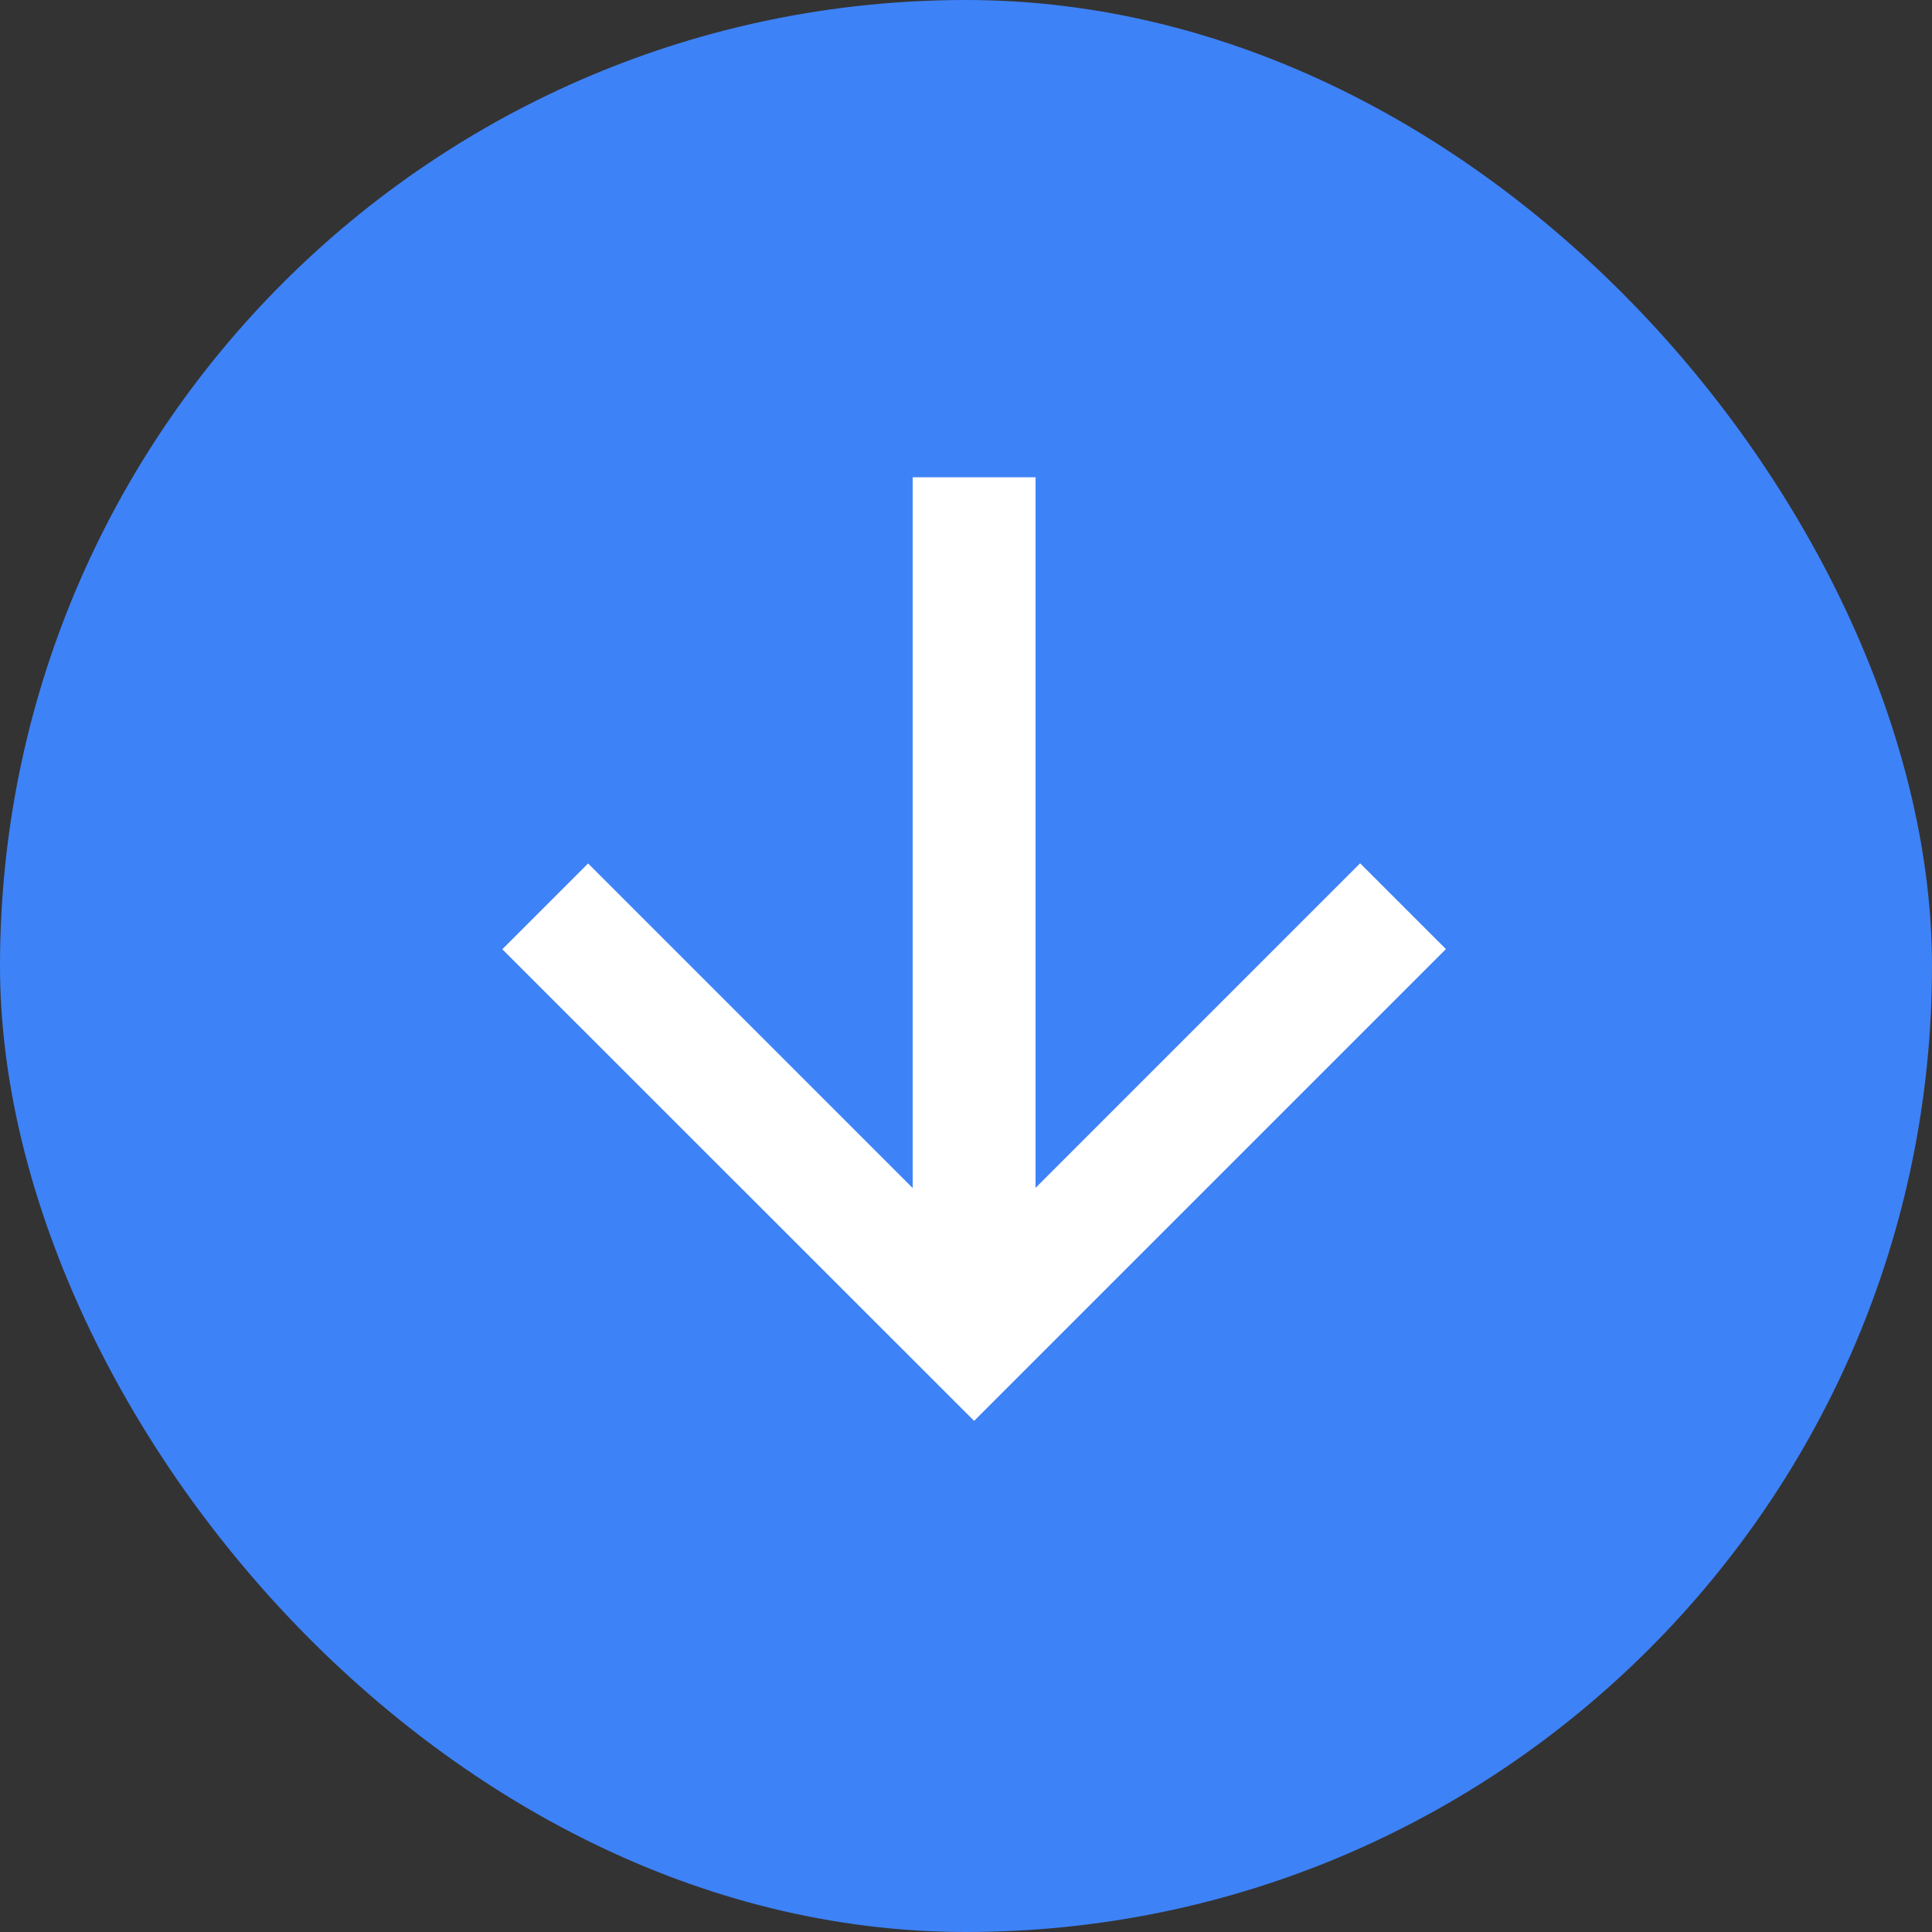
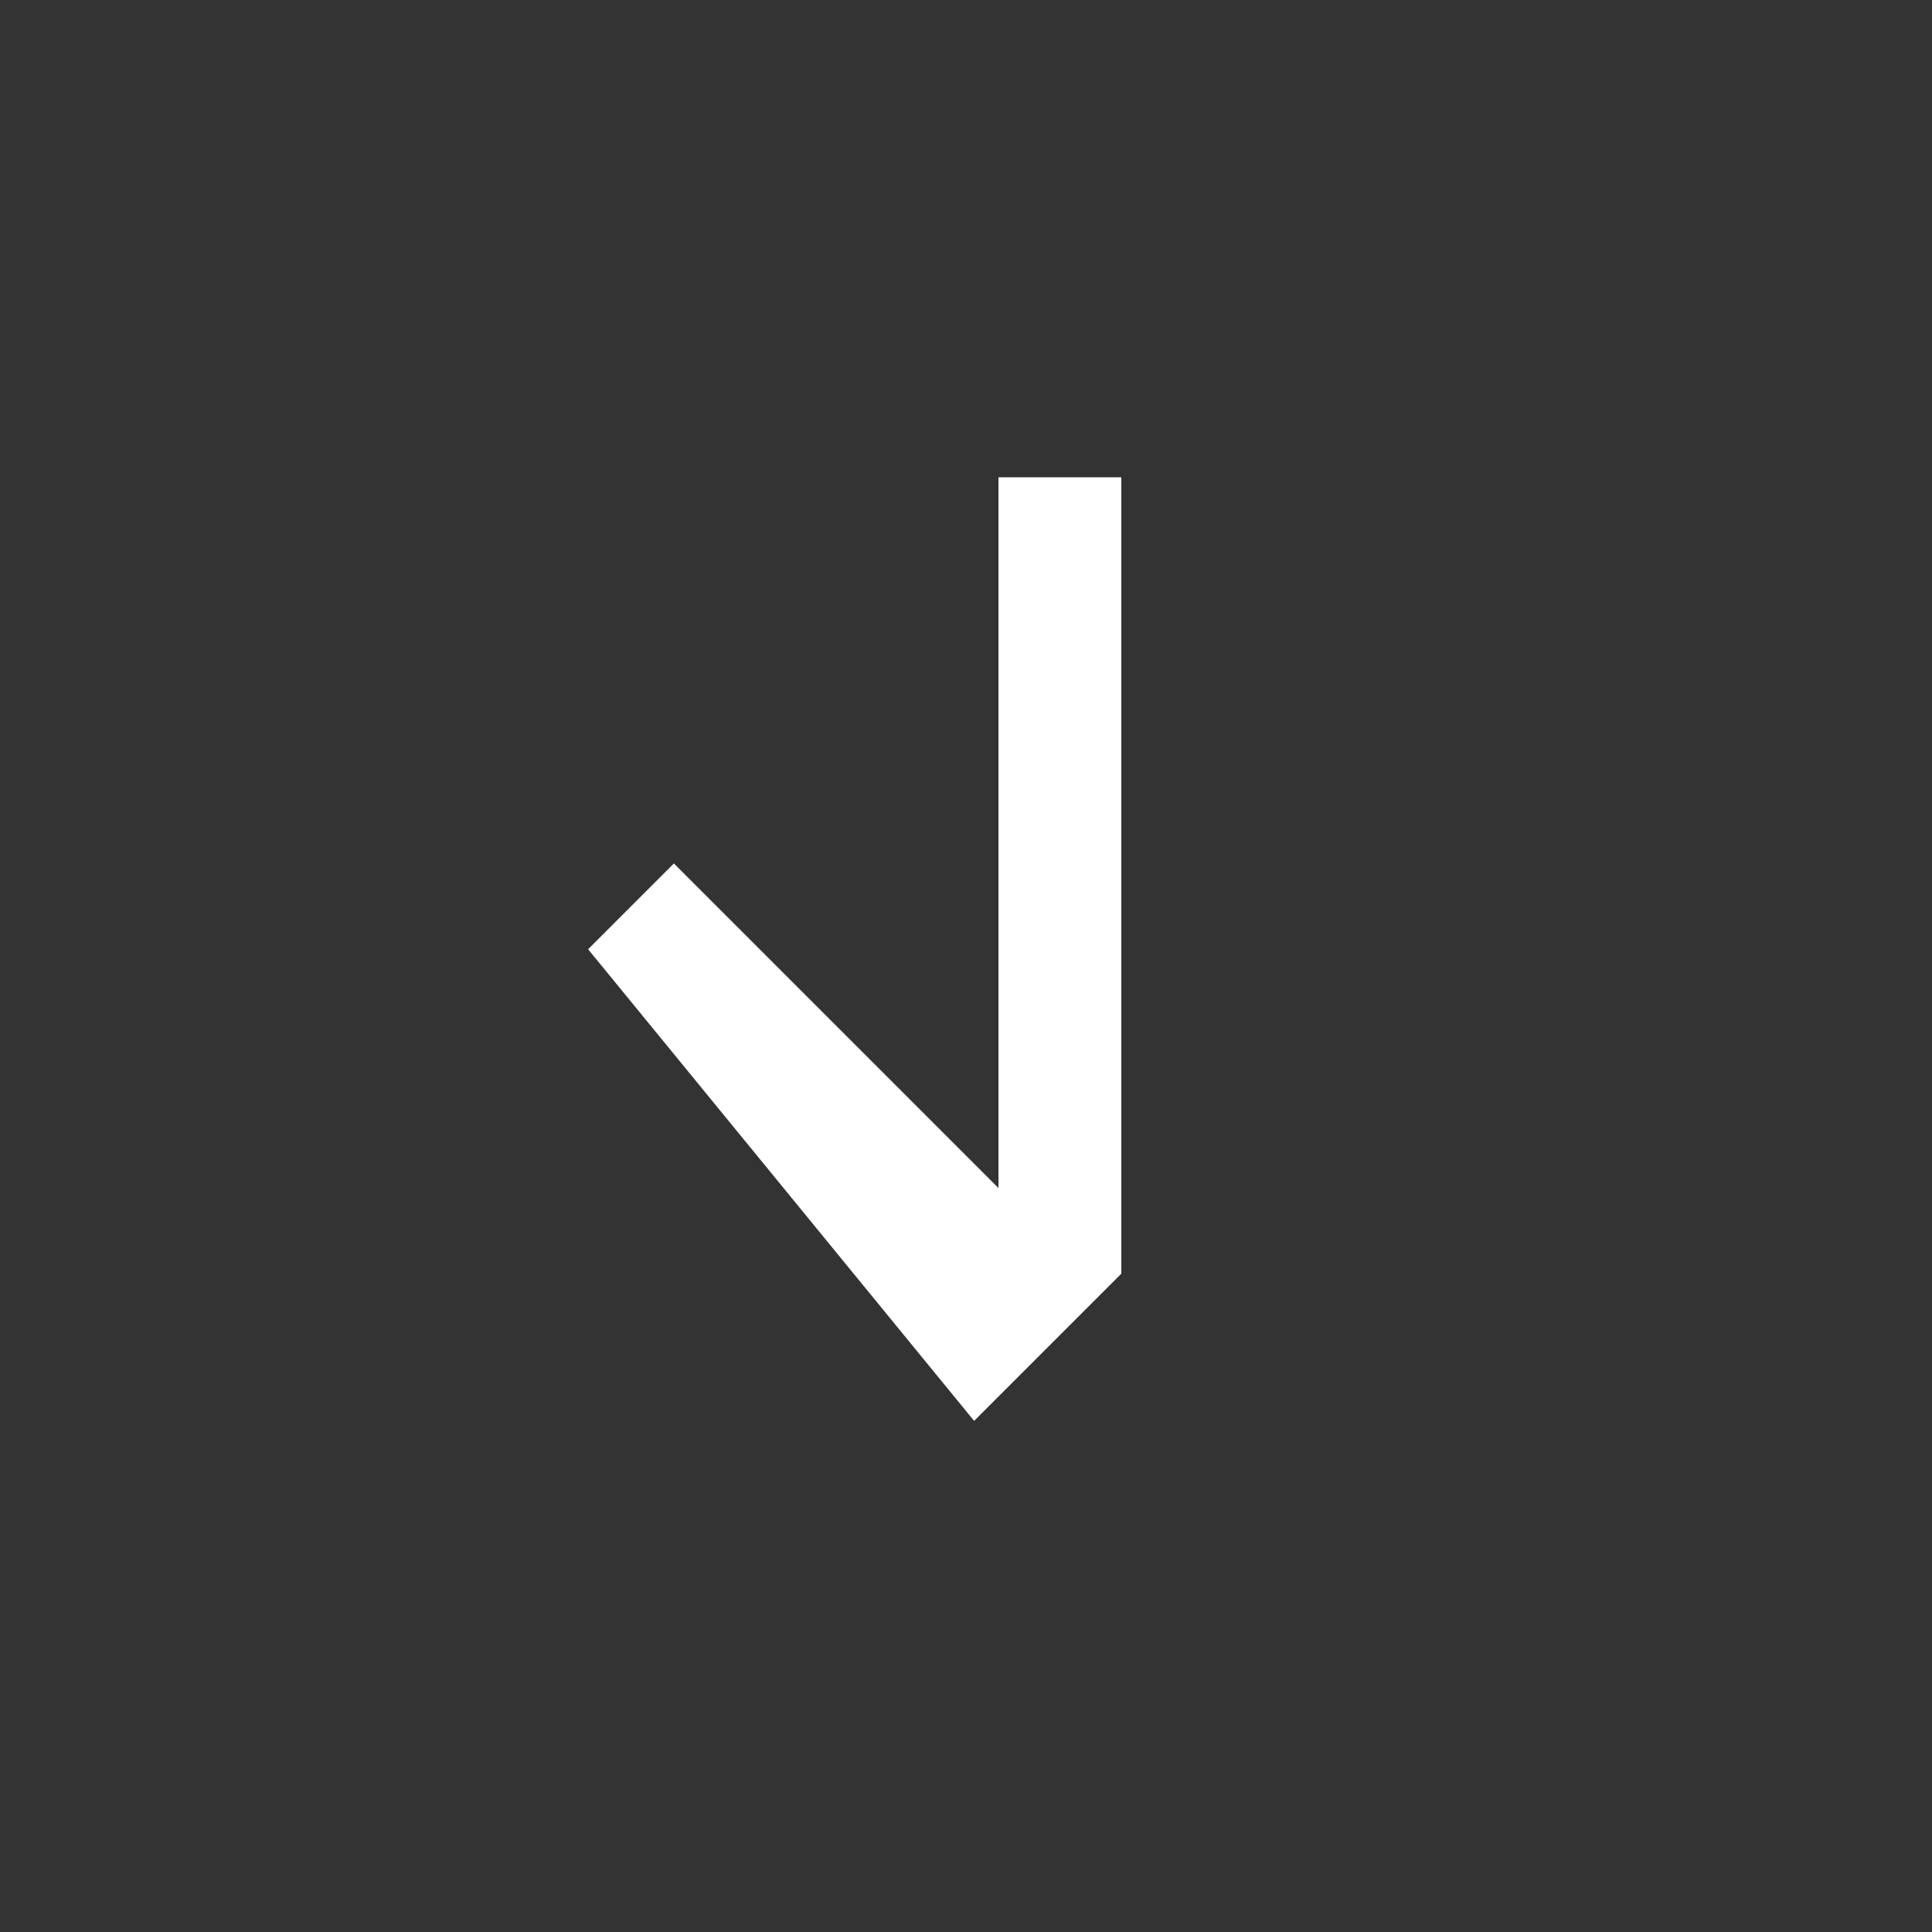
<svg xmlns="http://www.w3.org/2000/svg" width="50" height="50" viewBox="0 0 50 50">
  <rect x="0" y="0" width="50" height="50" fill="#333333" stroke="none" />
  <g transform="translate(-841 -735)">
-     <rect width="50" height="50" fill="#3e82f7" rx="25" transform="translate(841 735)" />
    <g>
-       <path fill="#fff" d="M12.21 0L9.99 2.22l8.4 8.4H0v3.18h18.394l-8.4 8.4 2.22 2.22L24.42 12.21z" transform="rotate(90 65.534 812.886)" />
+       <path fill="#fff" d="M12.21 0l8.4 8.4H0v3.18h18.394l-8.4 8.4 2.22 2.22L24.42 12.21z" transform="rotate(90 65.534 812.886)" />
    </g>
  </g>
</svg>